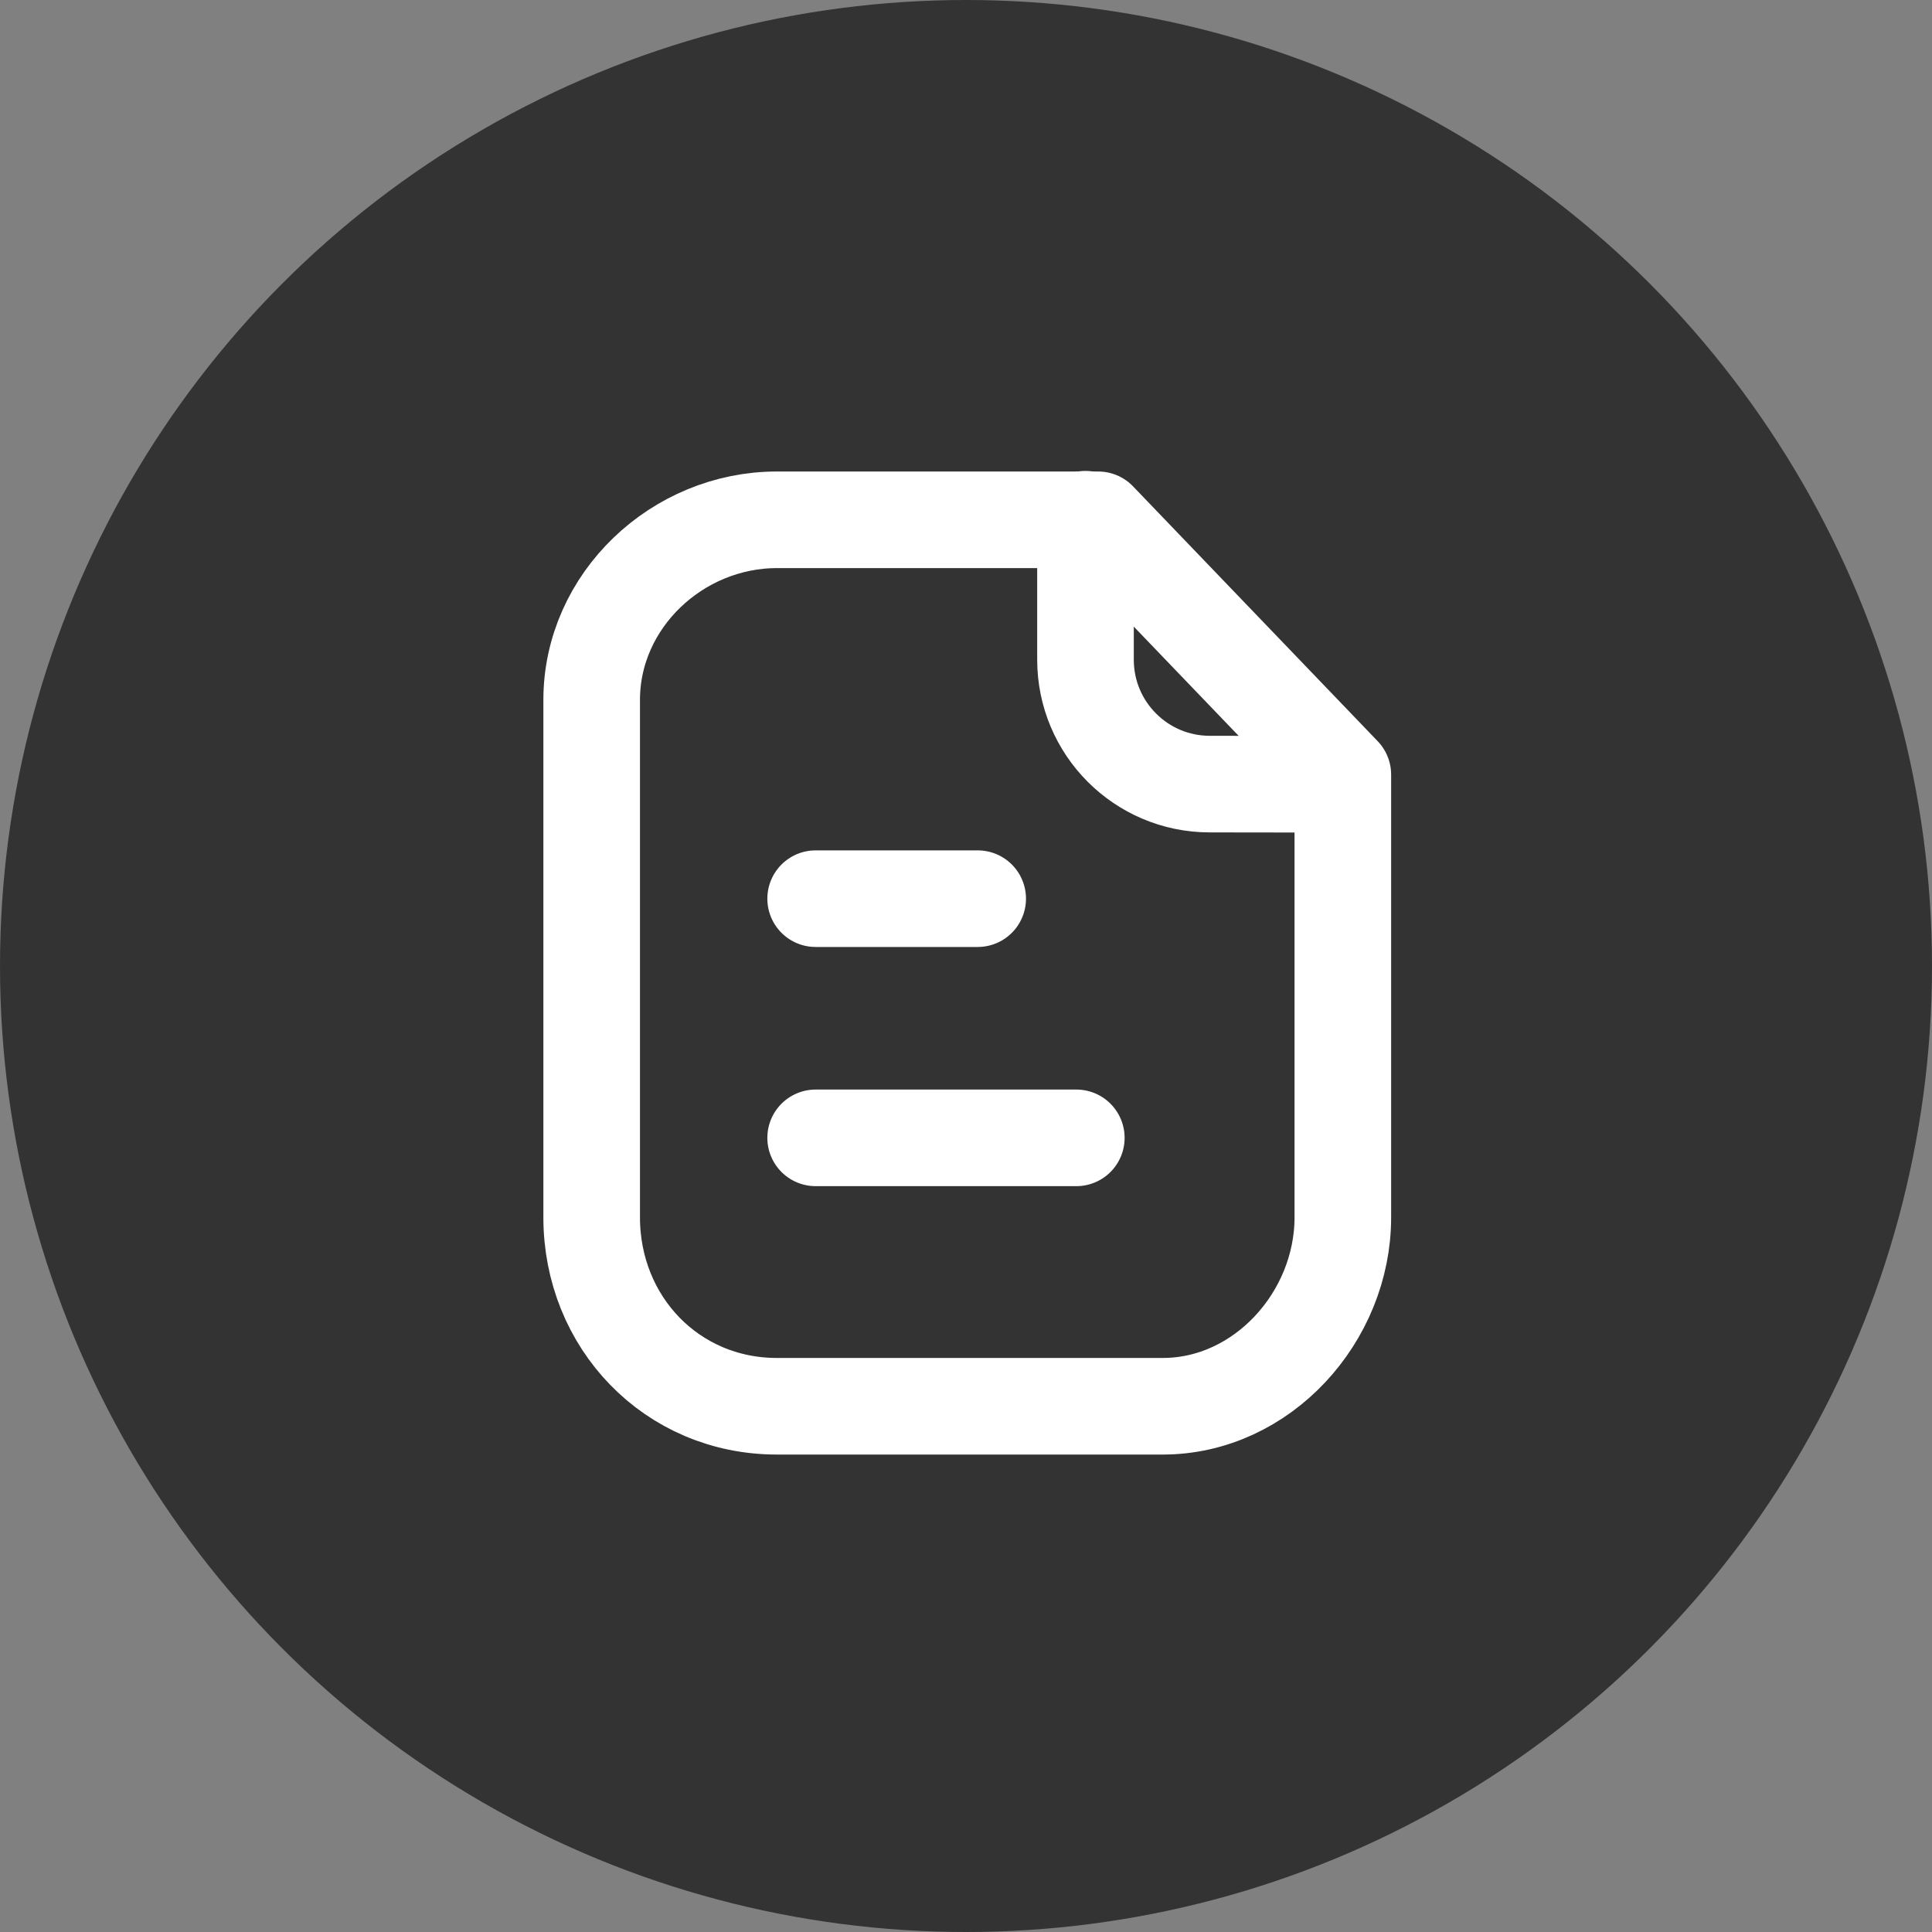
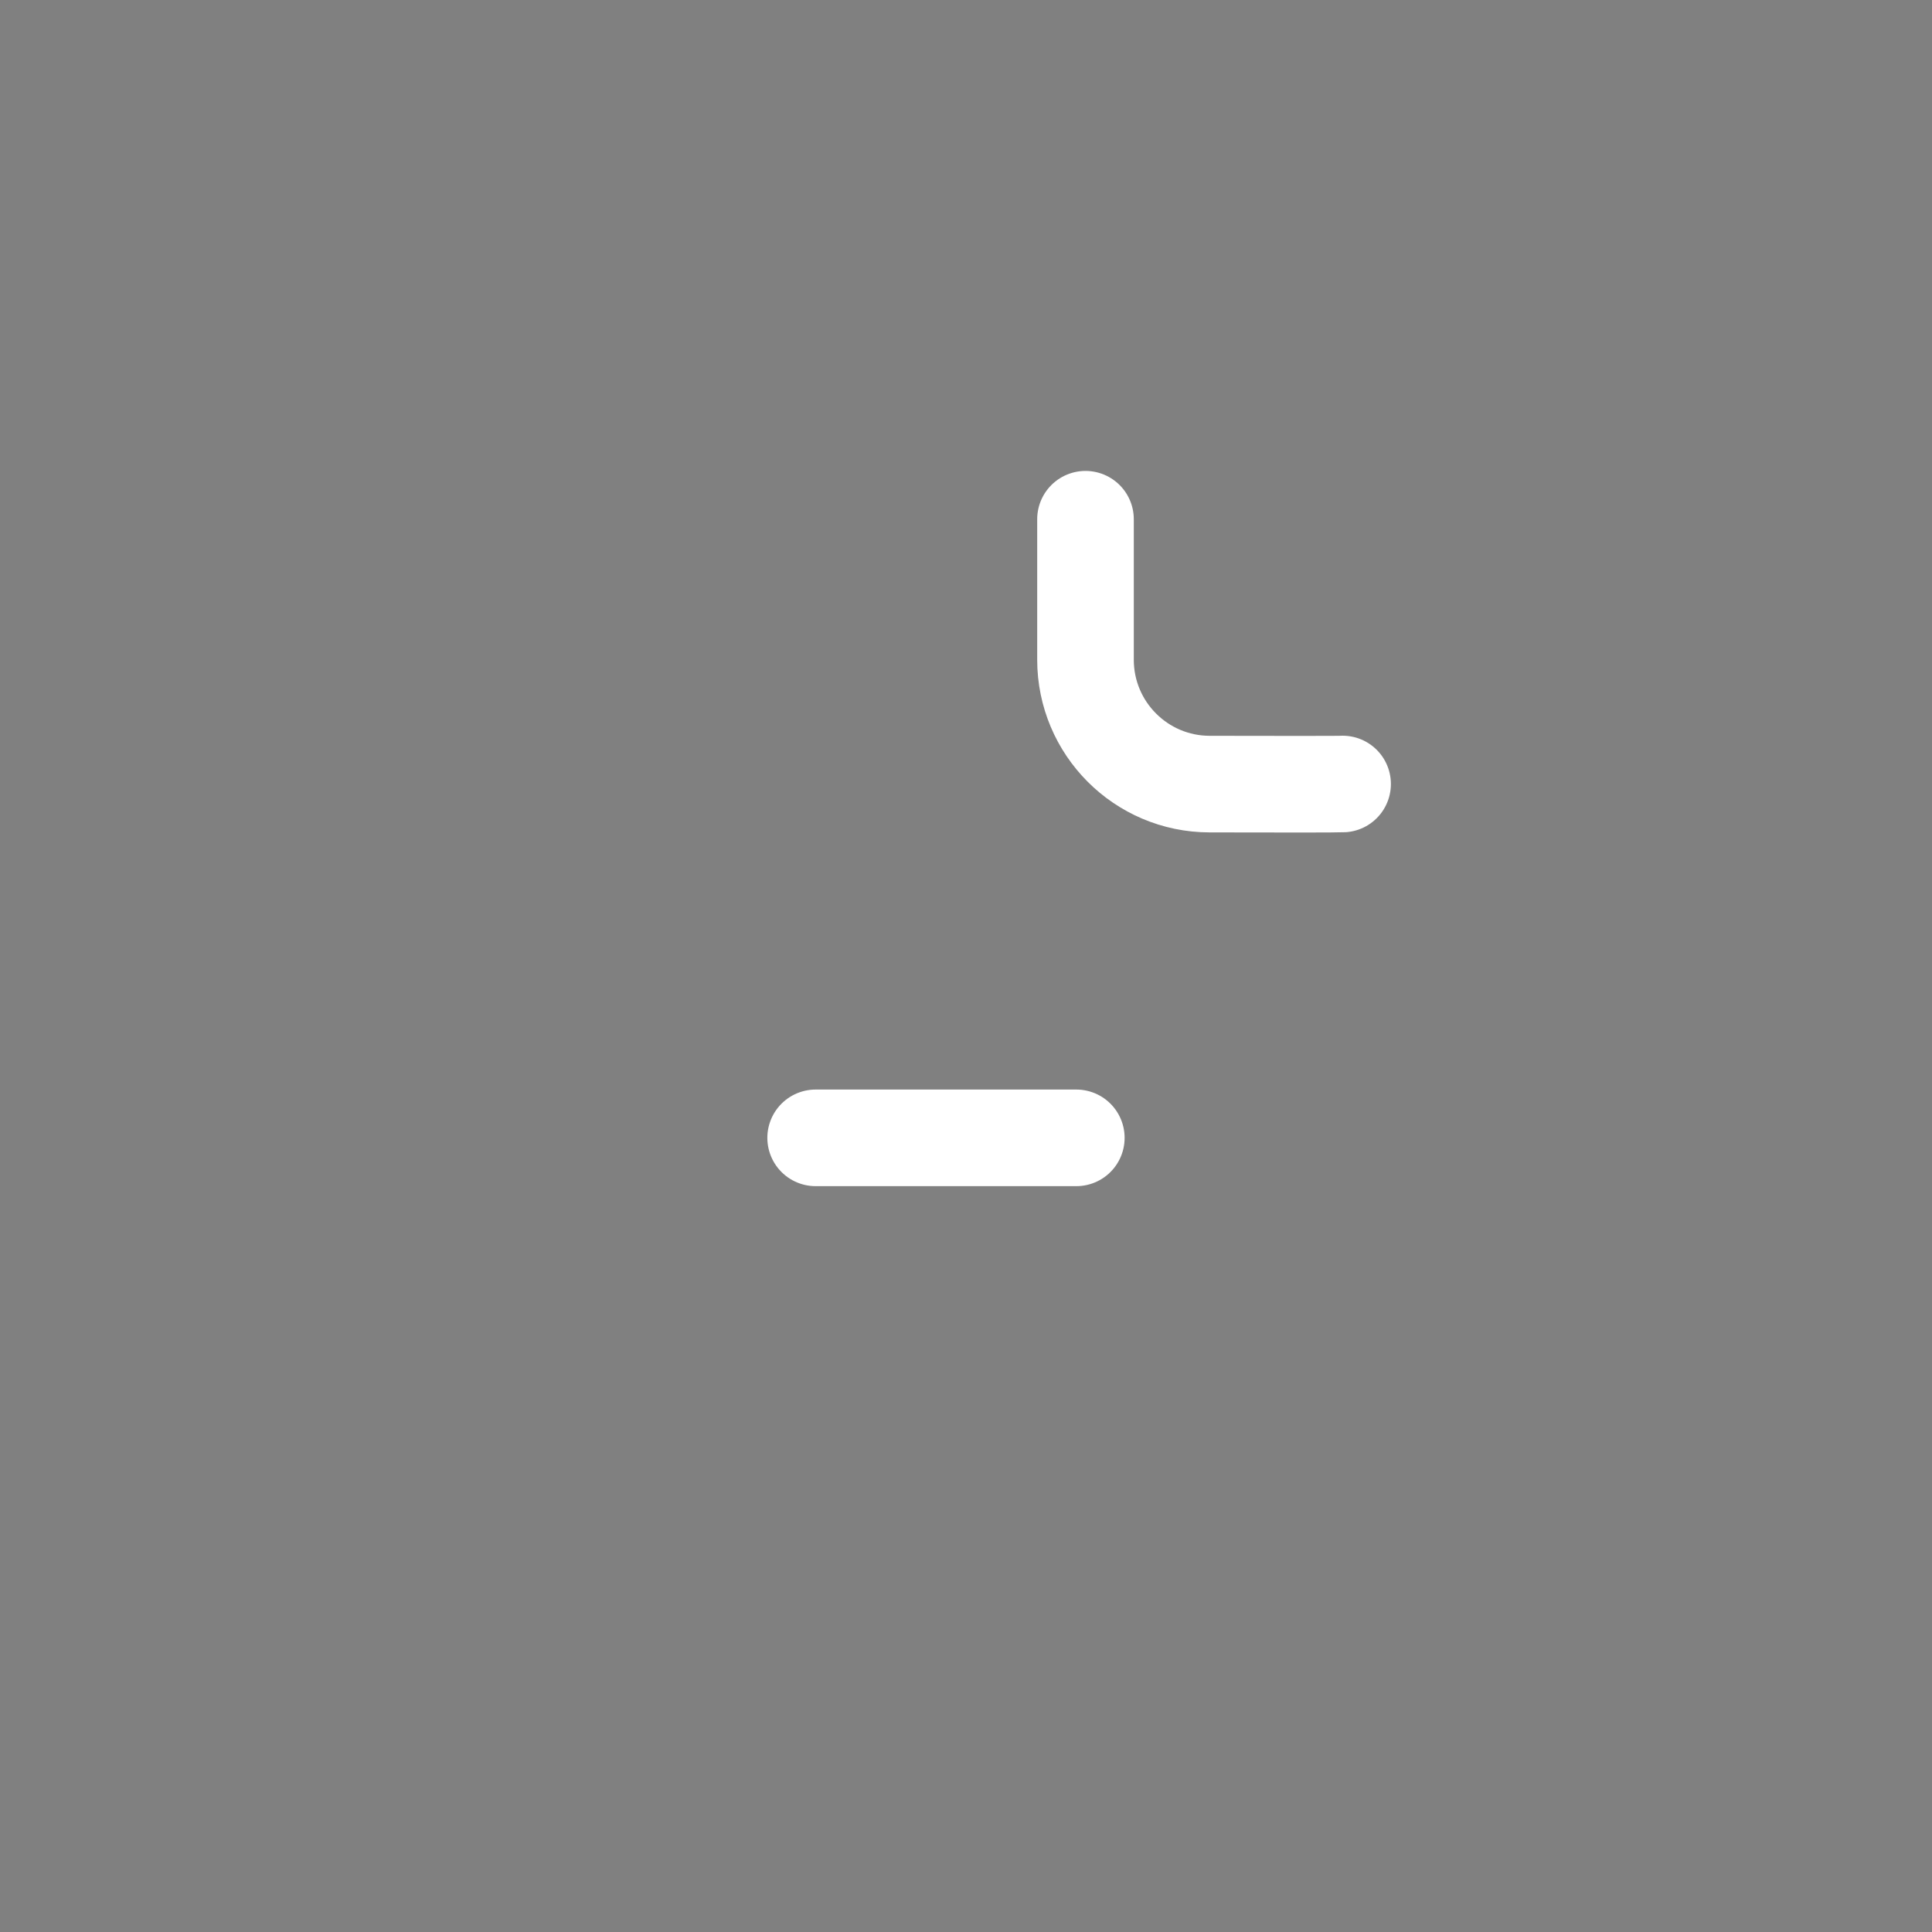
<svg xmlns="http://www.w3.org/2000/svg" width="40" height="40" viewBox="0 0 40 40" fill="none">
  <rect x="0" y="0" width="40" height="40" fill="#808080" stroke="none" />
-   <circle cx="20" cy="20" r="20" fill="#333333" />
-   <path fill-rule="evenodd" clip-rule="evenodd" d="M22.737 10.762H16.084C14.025 10.762 12.25 12.431 12.25 14.491V25.204C12.25 27.38 13.909 29.115 16.084 29.115H24.073C26.133 29.115 27.802 27.265 27.802 25.204V16.038L22.737 10.762Z" stroke="white" stroke-width="2" stroke-linecap="round" stroke-linejoin="round" />
  <path d="M22.474 10.75V13.659C22.474 15.079 23.623 16.231 25.042 16.234C26.359 16.237 27.706 16.238 27.797 16.232" stroke="white" stroke-width="2" stroke-linecap="round" stroke-linejoin="round" />
  <path d="M22.284 23.558H16.887" stroke="white" stroke-width="2" stroke-linecap="round" stroke-linejoin="round" />
-   <path d="M20.242 18.606H16.887" stroke="white" stroke-width="2" stroke-linecap="round" stroke-linejoin="round" />
</svg>